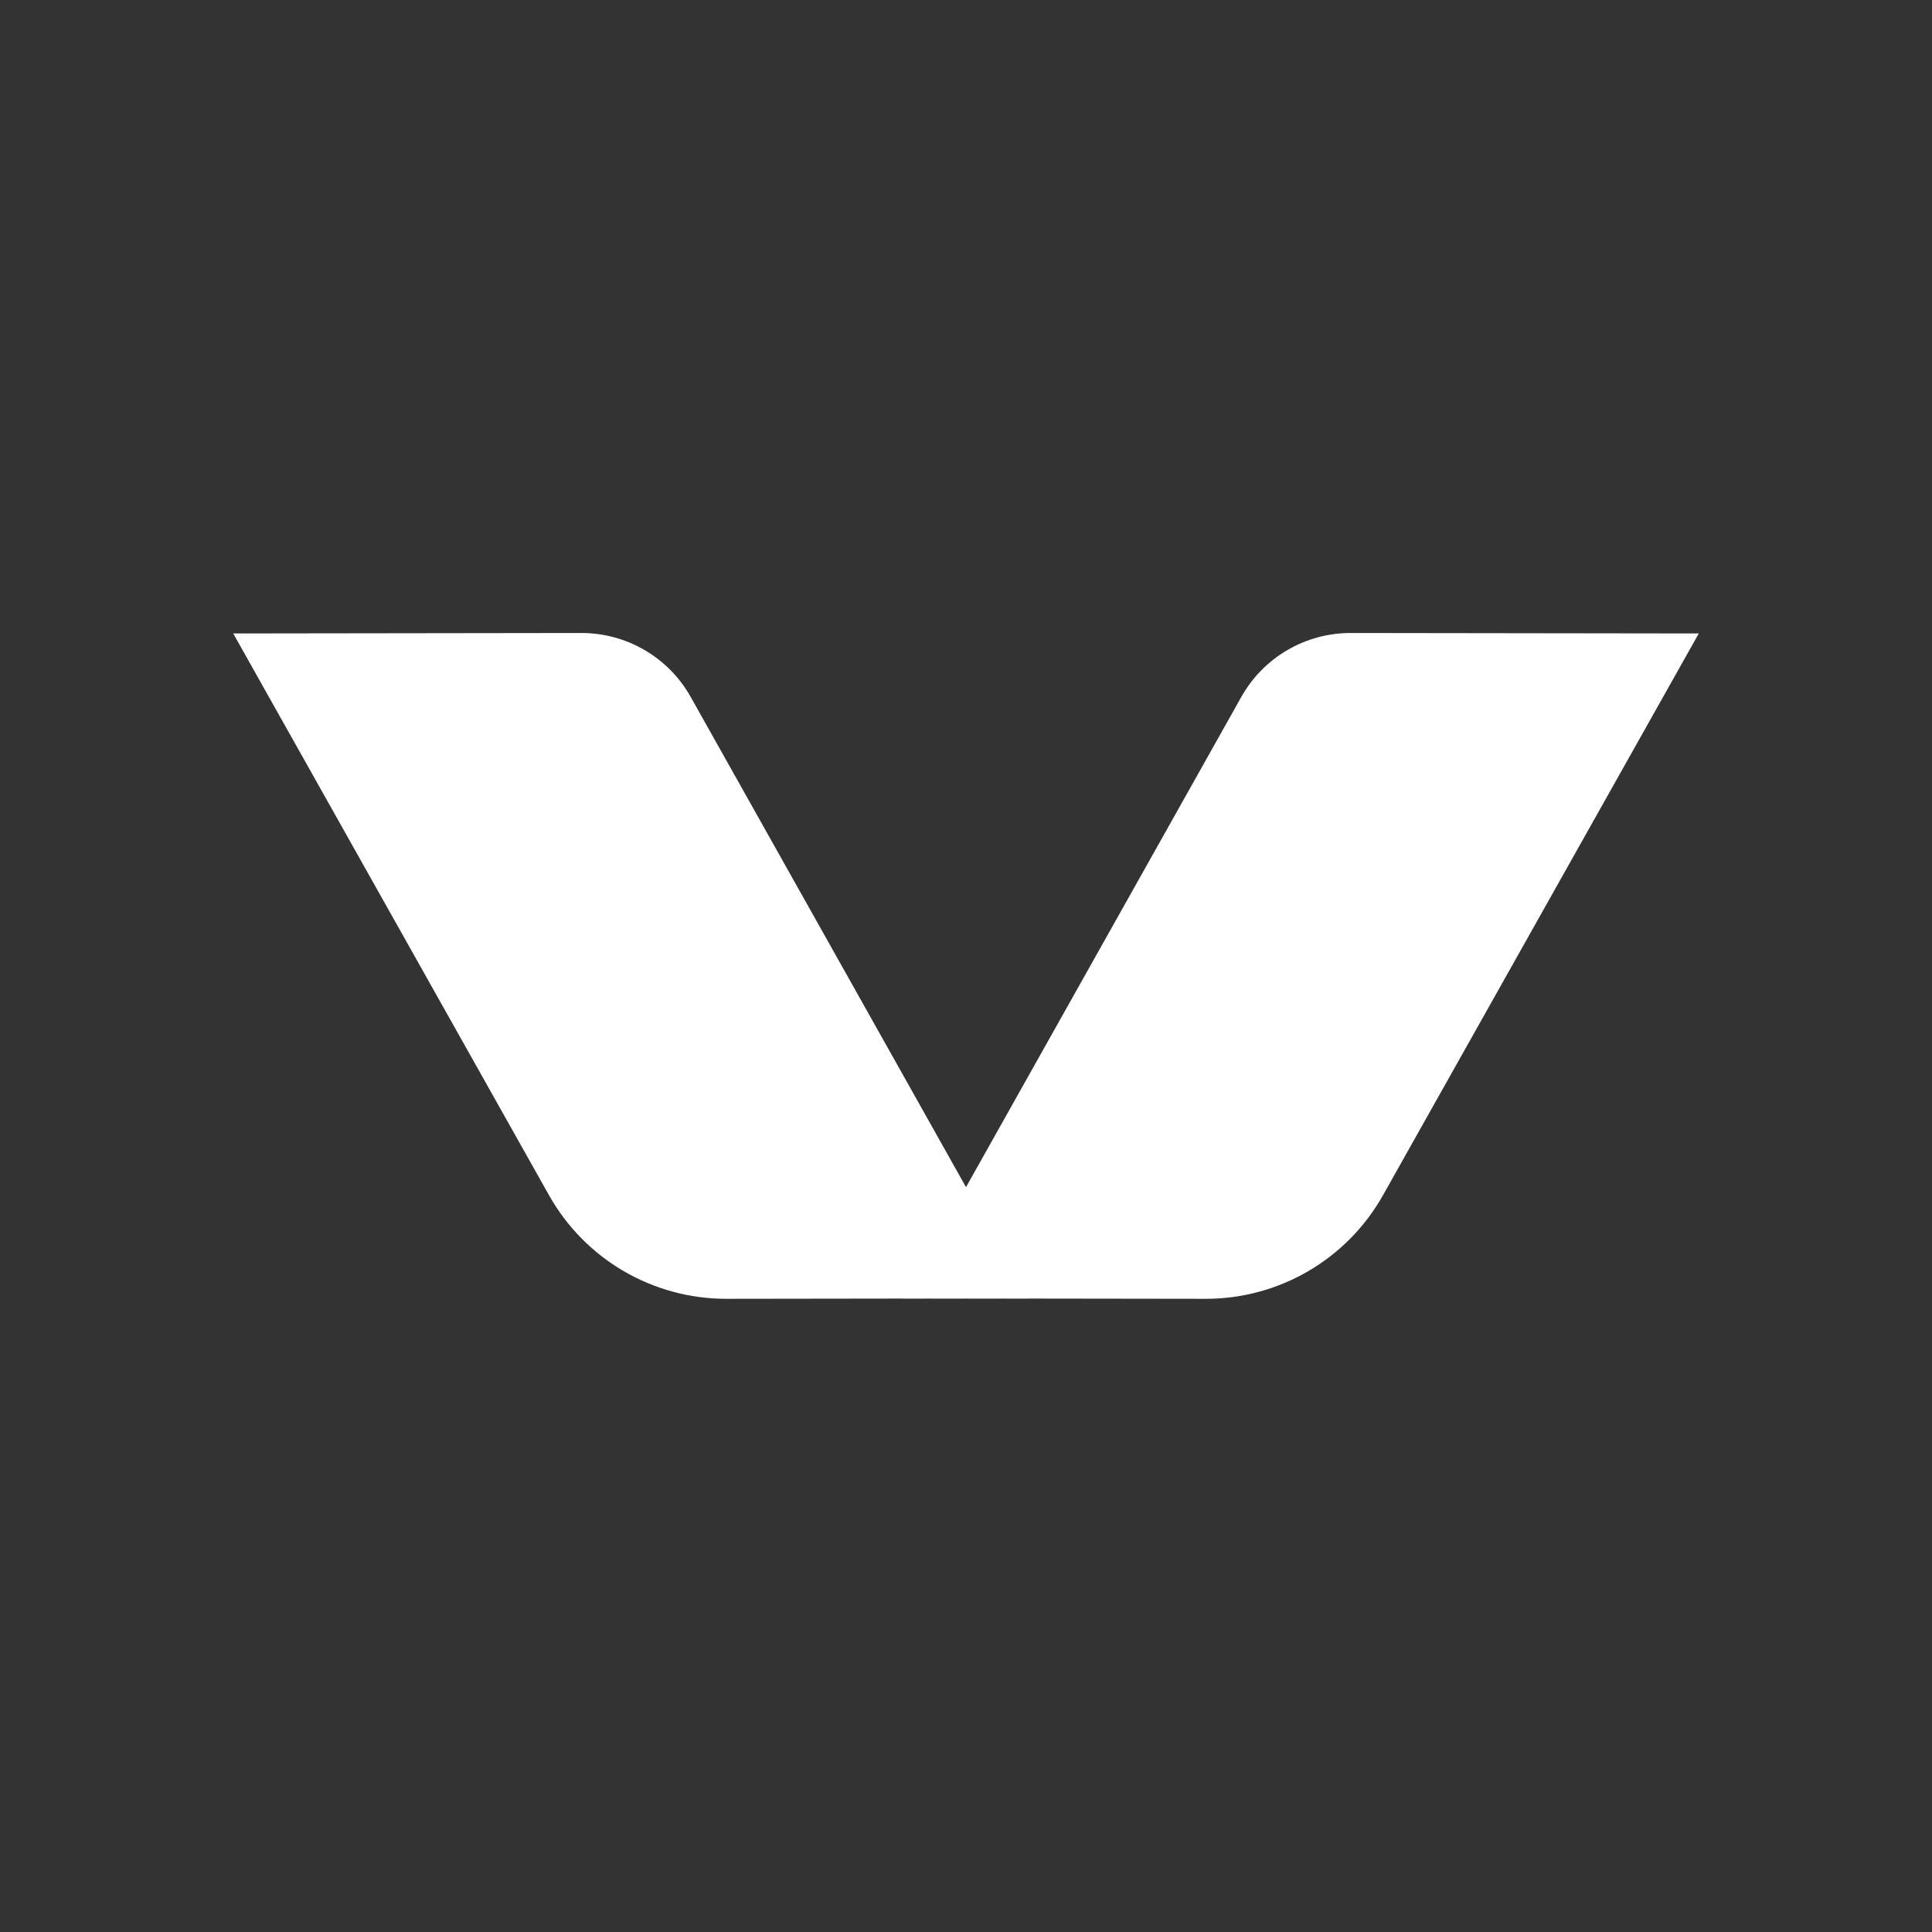
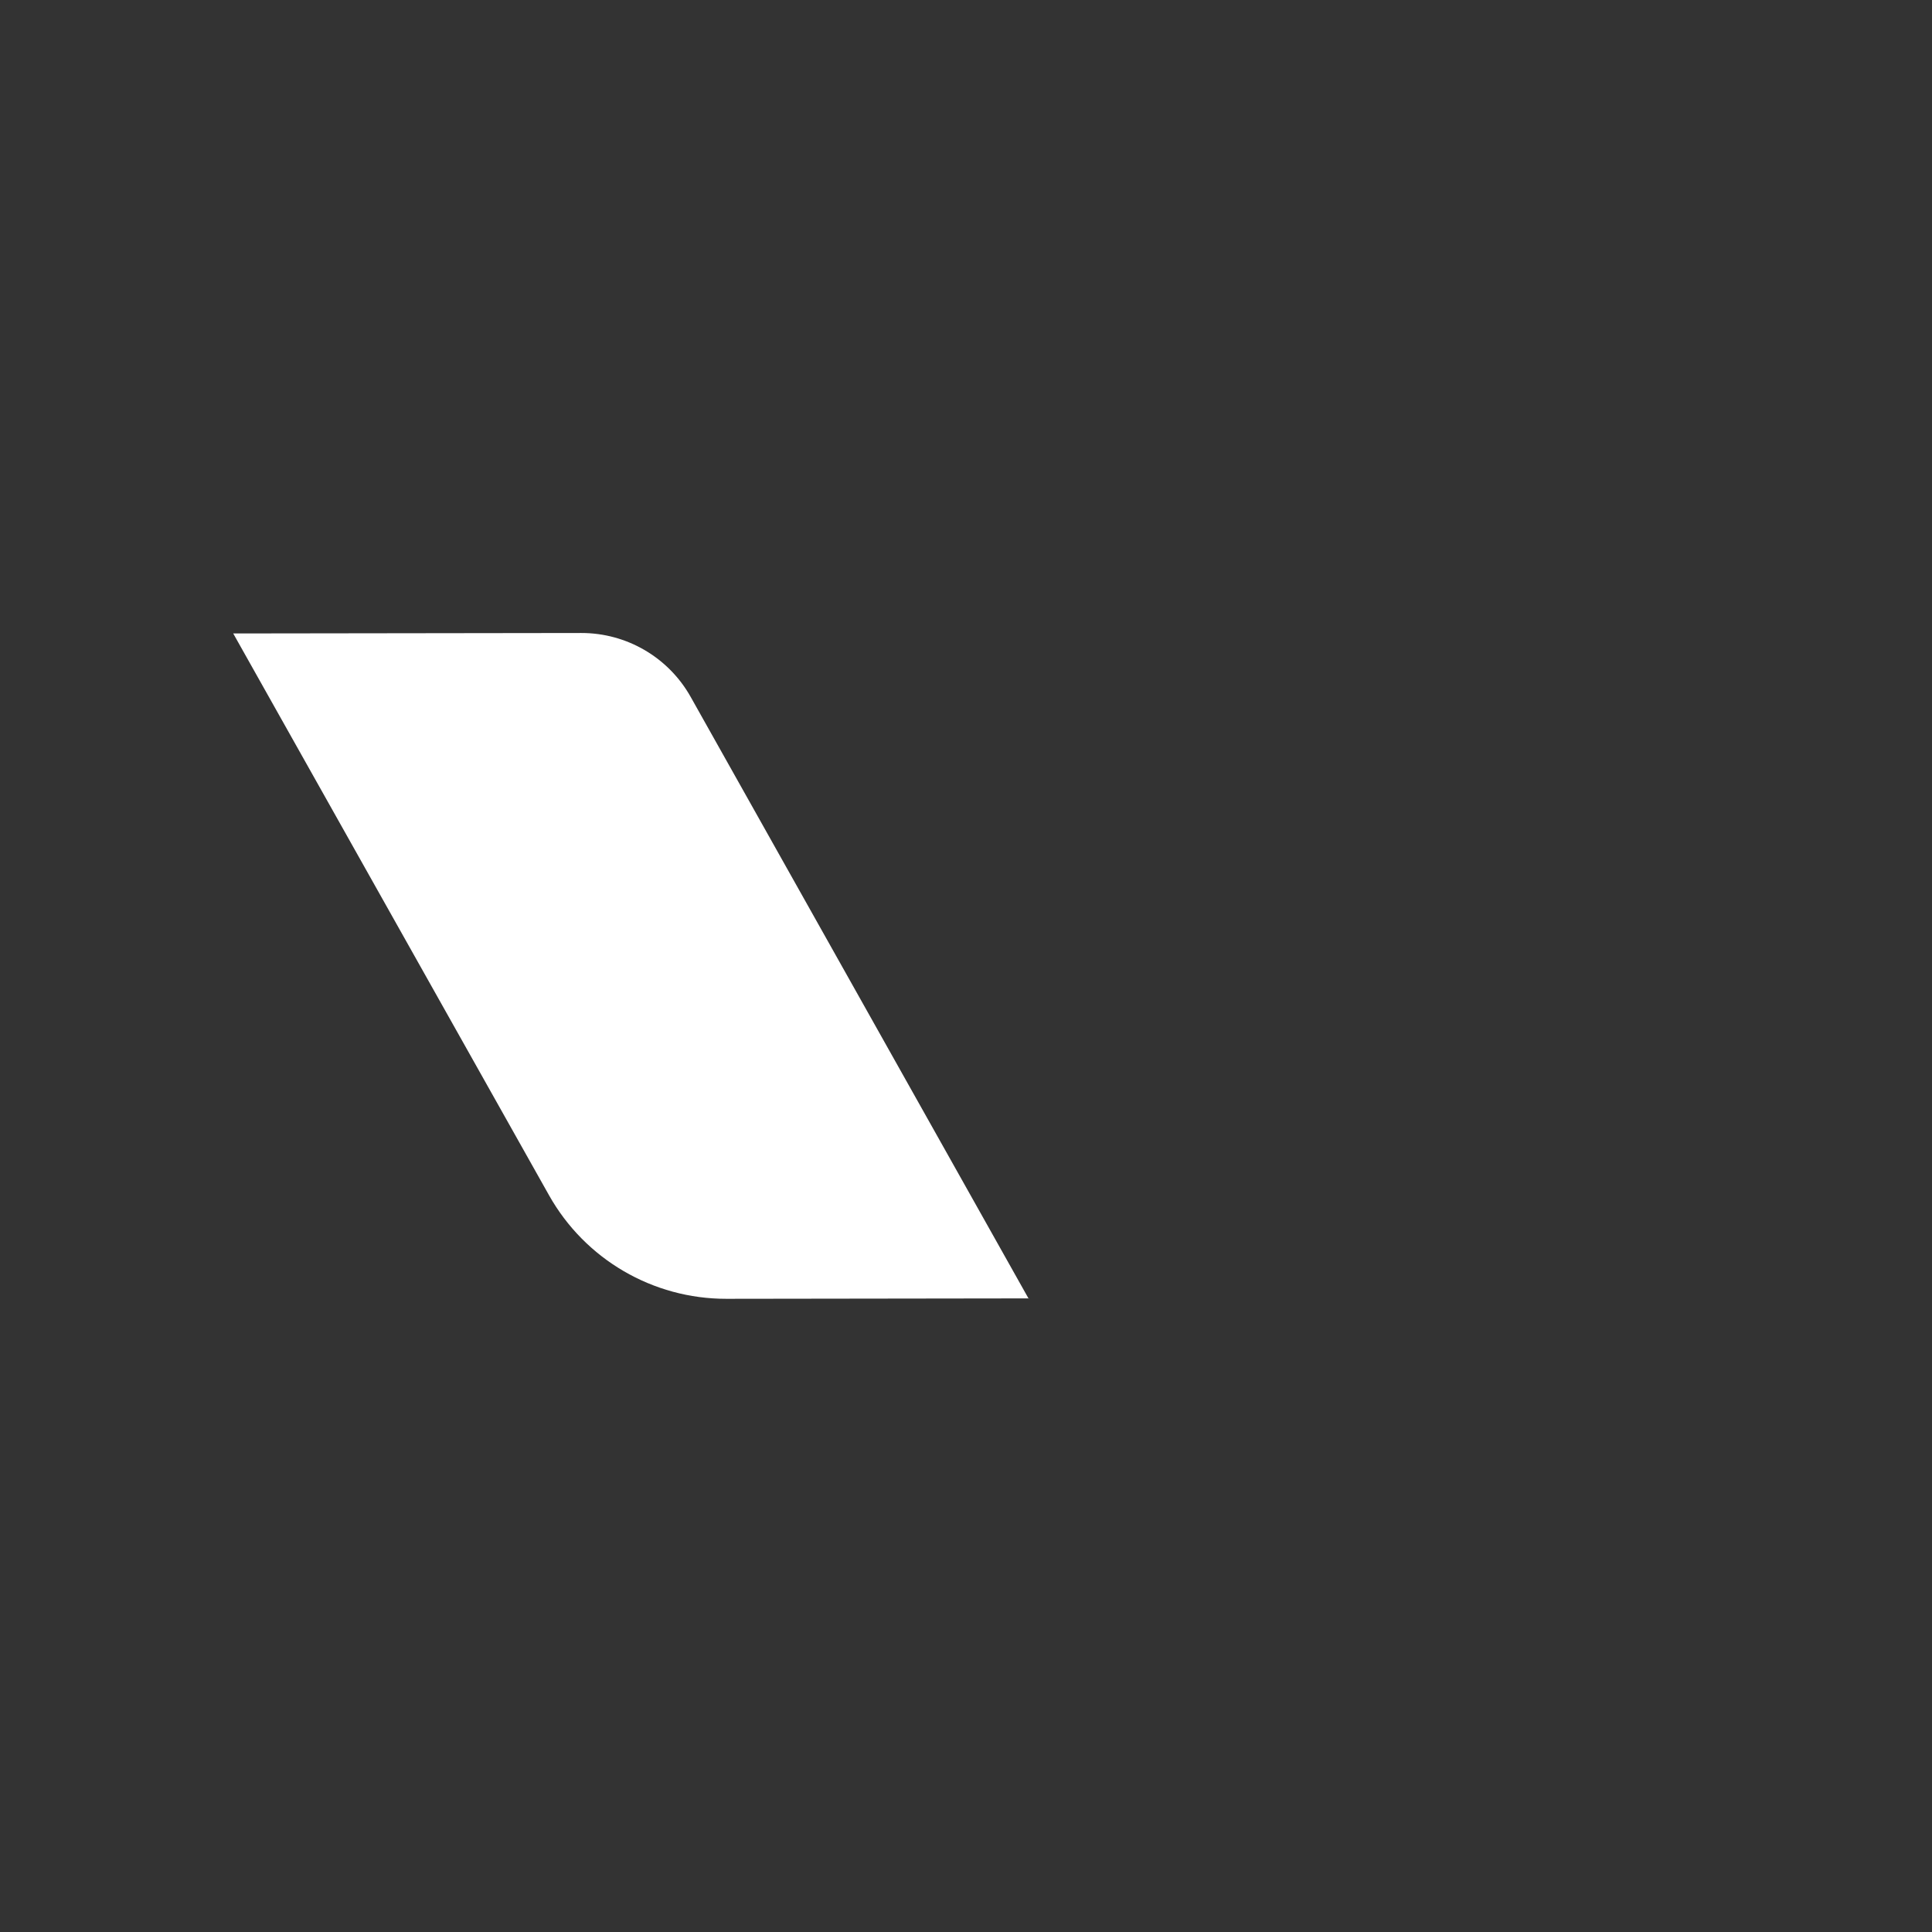
<svg xmlns="http://www.w3.org/2000/svg" id="Layer_1" data-name="Layer 1" viewBox="0 0 1080 1080">
  <rect x="0" y="0" width="1080" height="1080" fill="#333333" stroke="none" />
  <defs>
    <style>      .cls-1 {        fill: #fff;        stroke-width: 0px;      }    </style>
  </defs>
  <path class="cls-1" d="m575.12,725.81l-50.19.07-118.9.16c-41.09.06-79-22.09-99.13-57.9l-176.53-314.03,194.6-.26c25.33-.03,48.69,13.62,61.1,35.69l189.05,336.62-.02-.34Z" />
-   <path class="cls-1" d="m504.88,725.81l50.19.07,118.9.16c41.09.06,79-22.09,99.13-57.9l176.53-314.03-194.6-.26c-25.33-.03-48.69,13.62-61.1,35.69l-189.05,336.62.02-.34Z" />
</svg>